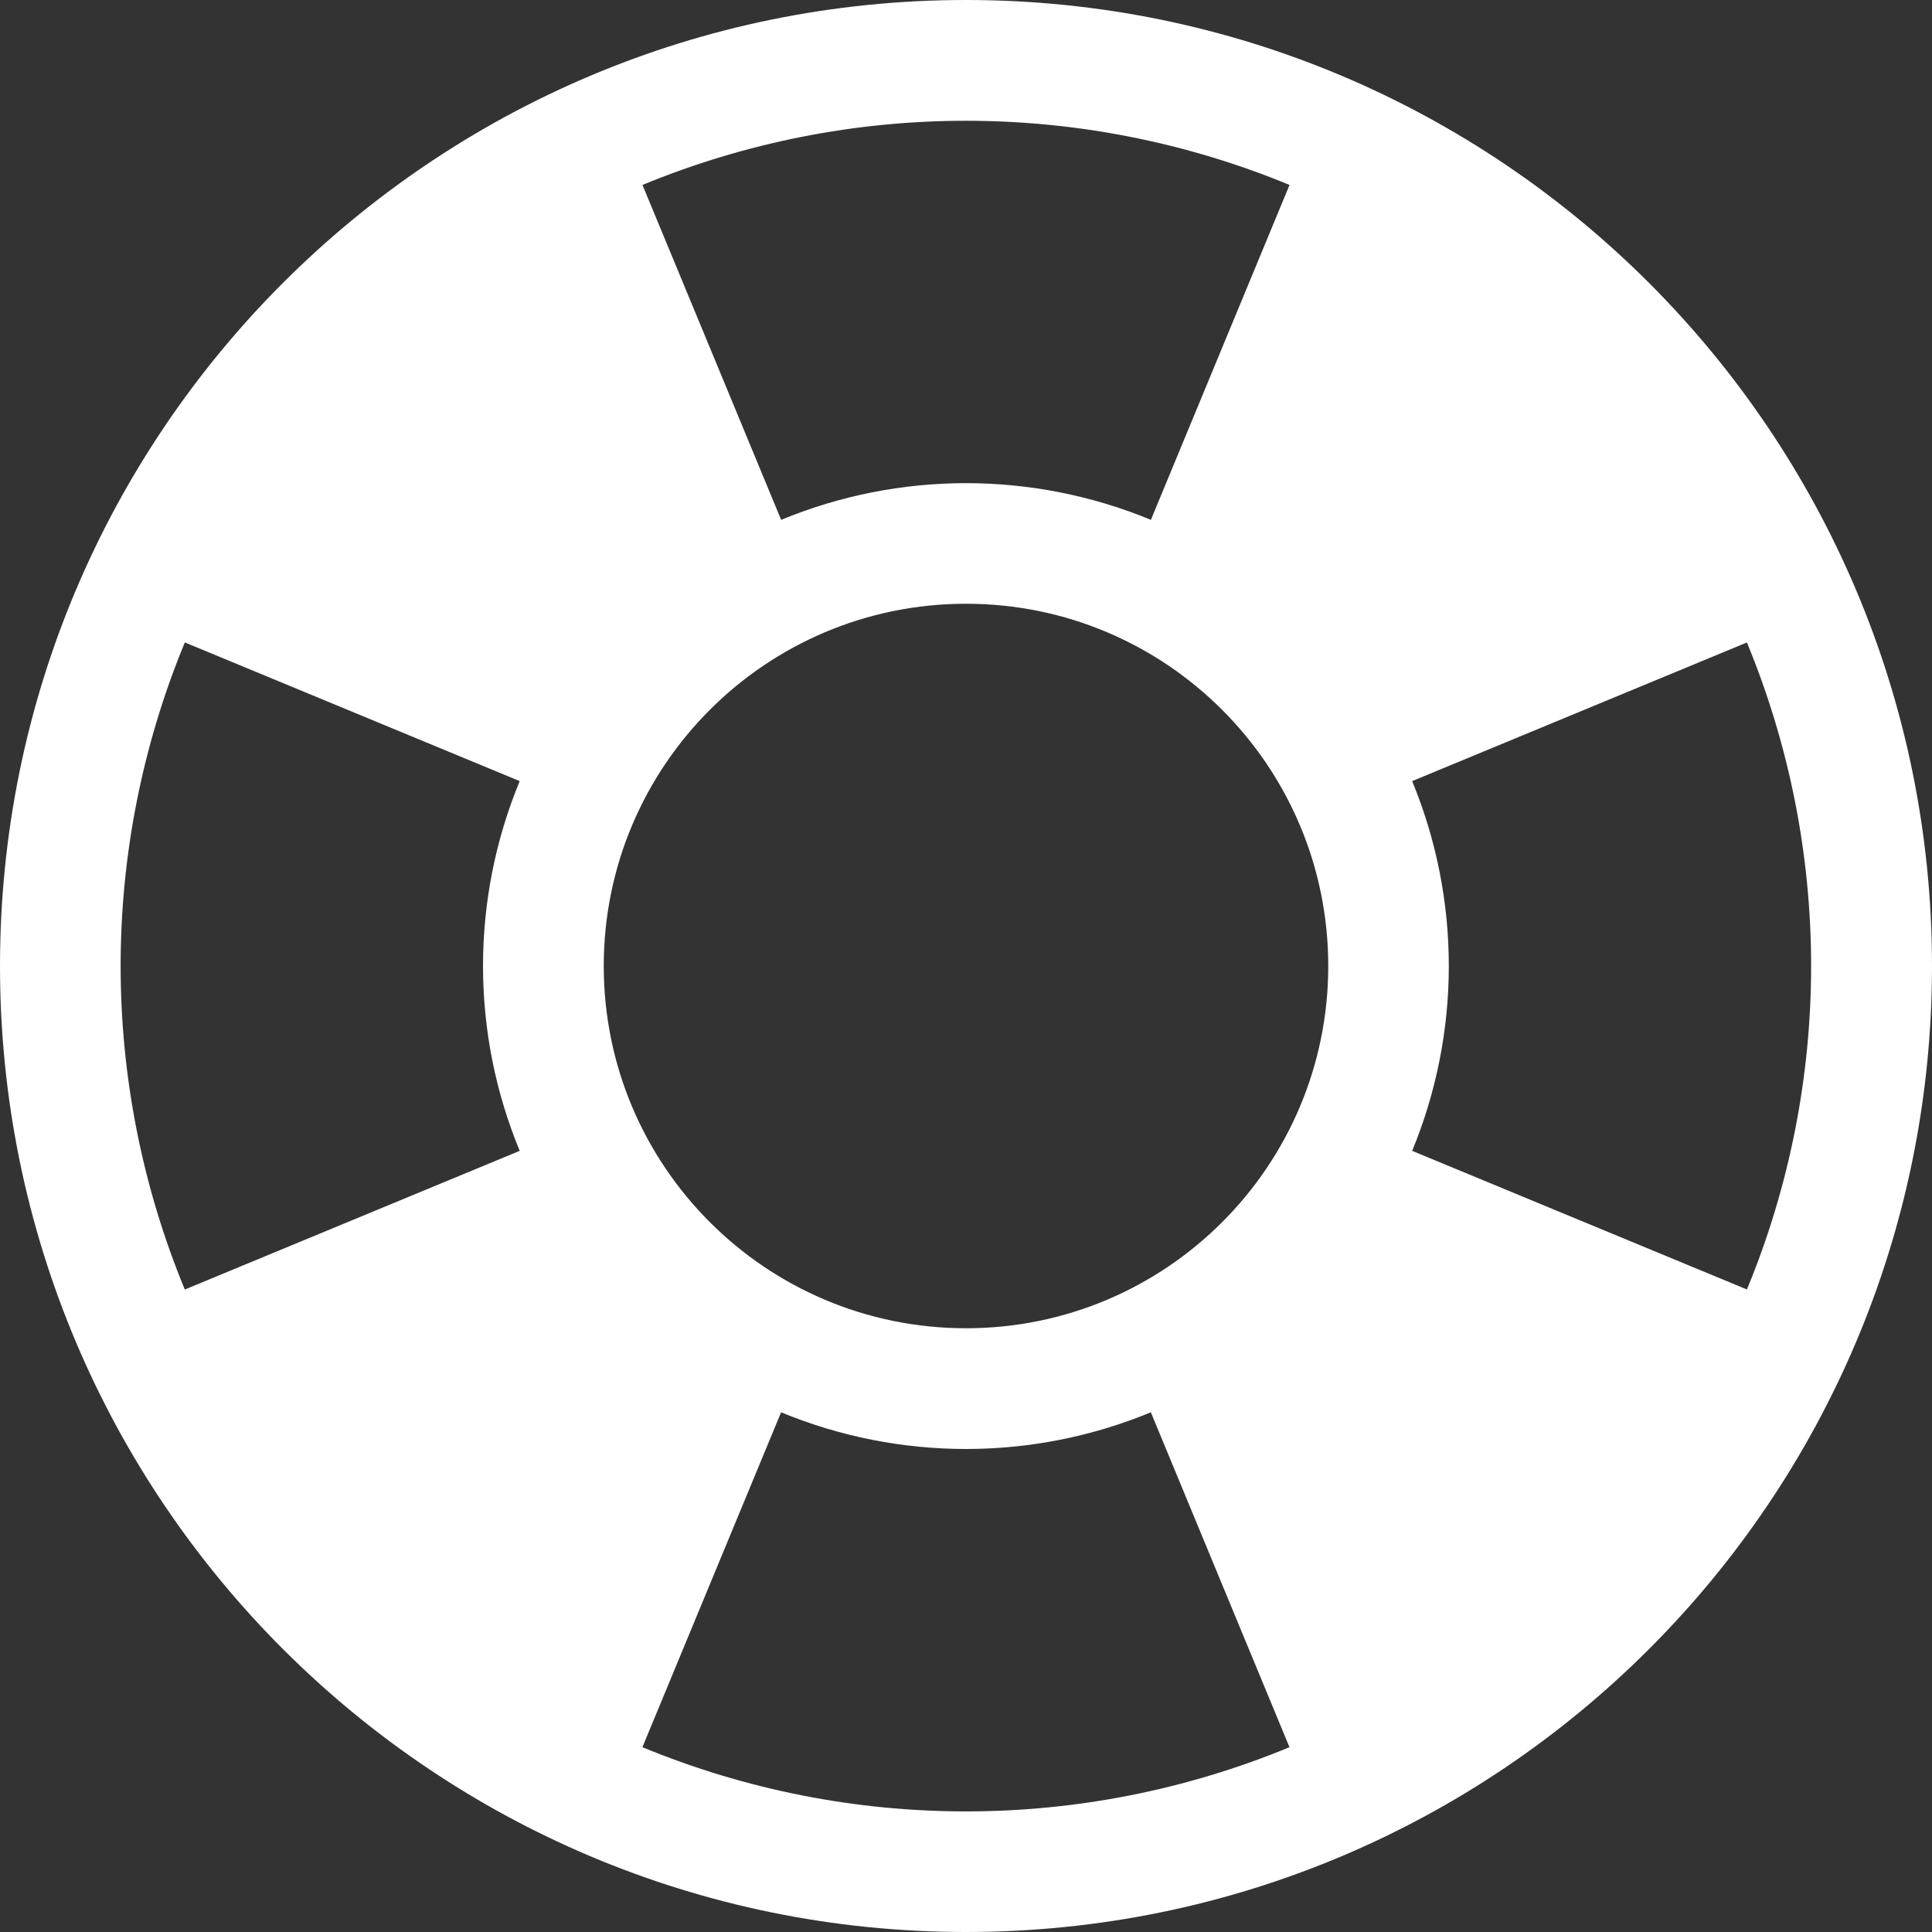
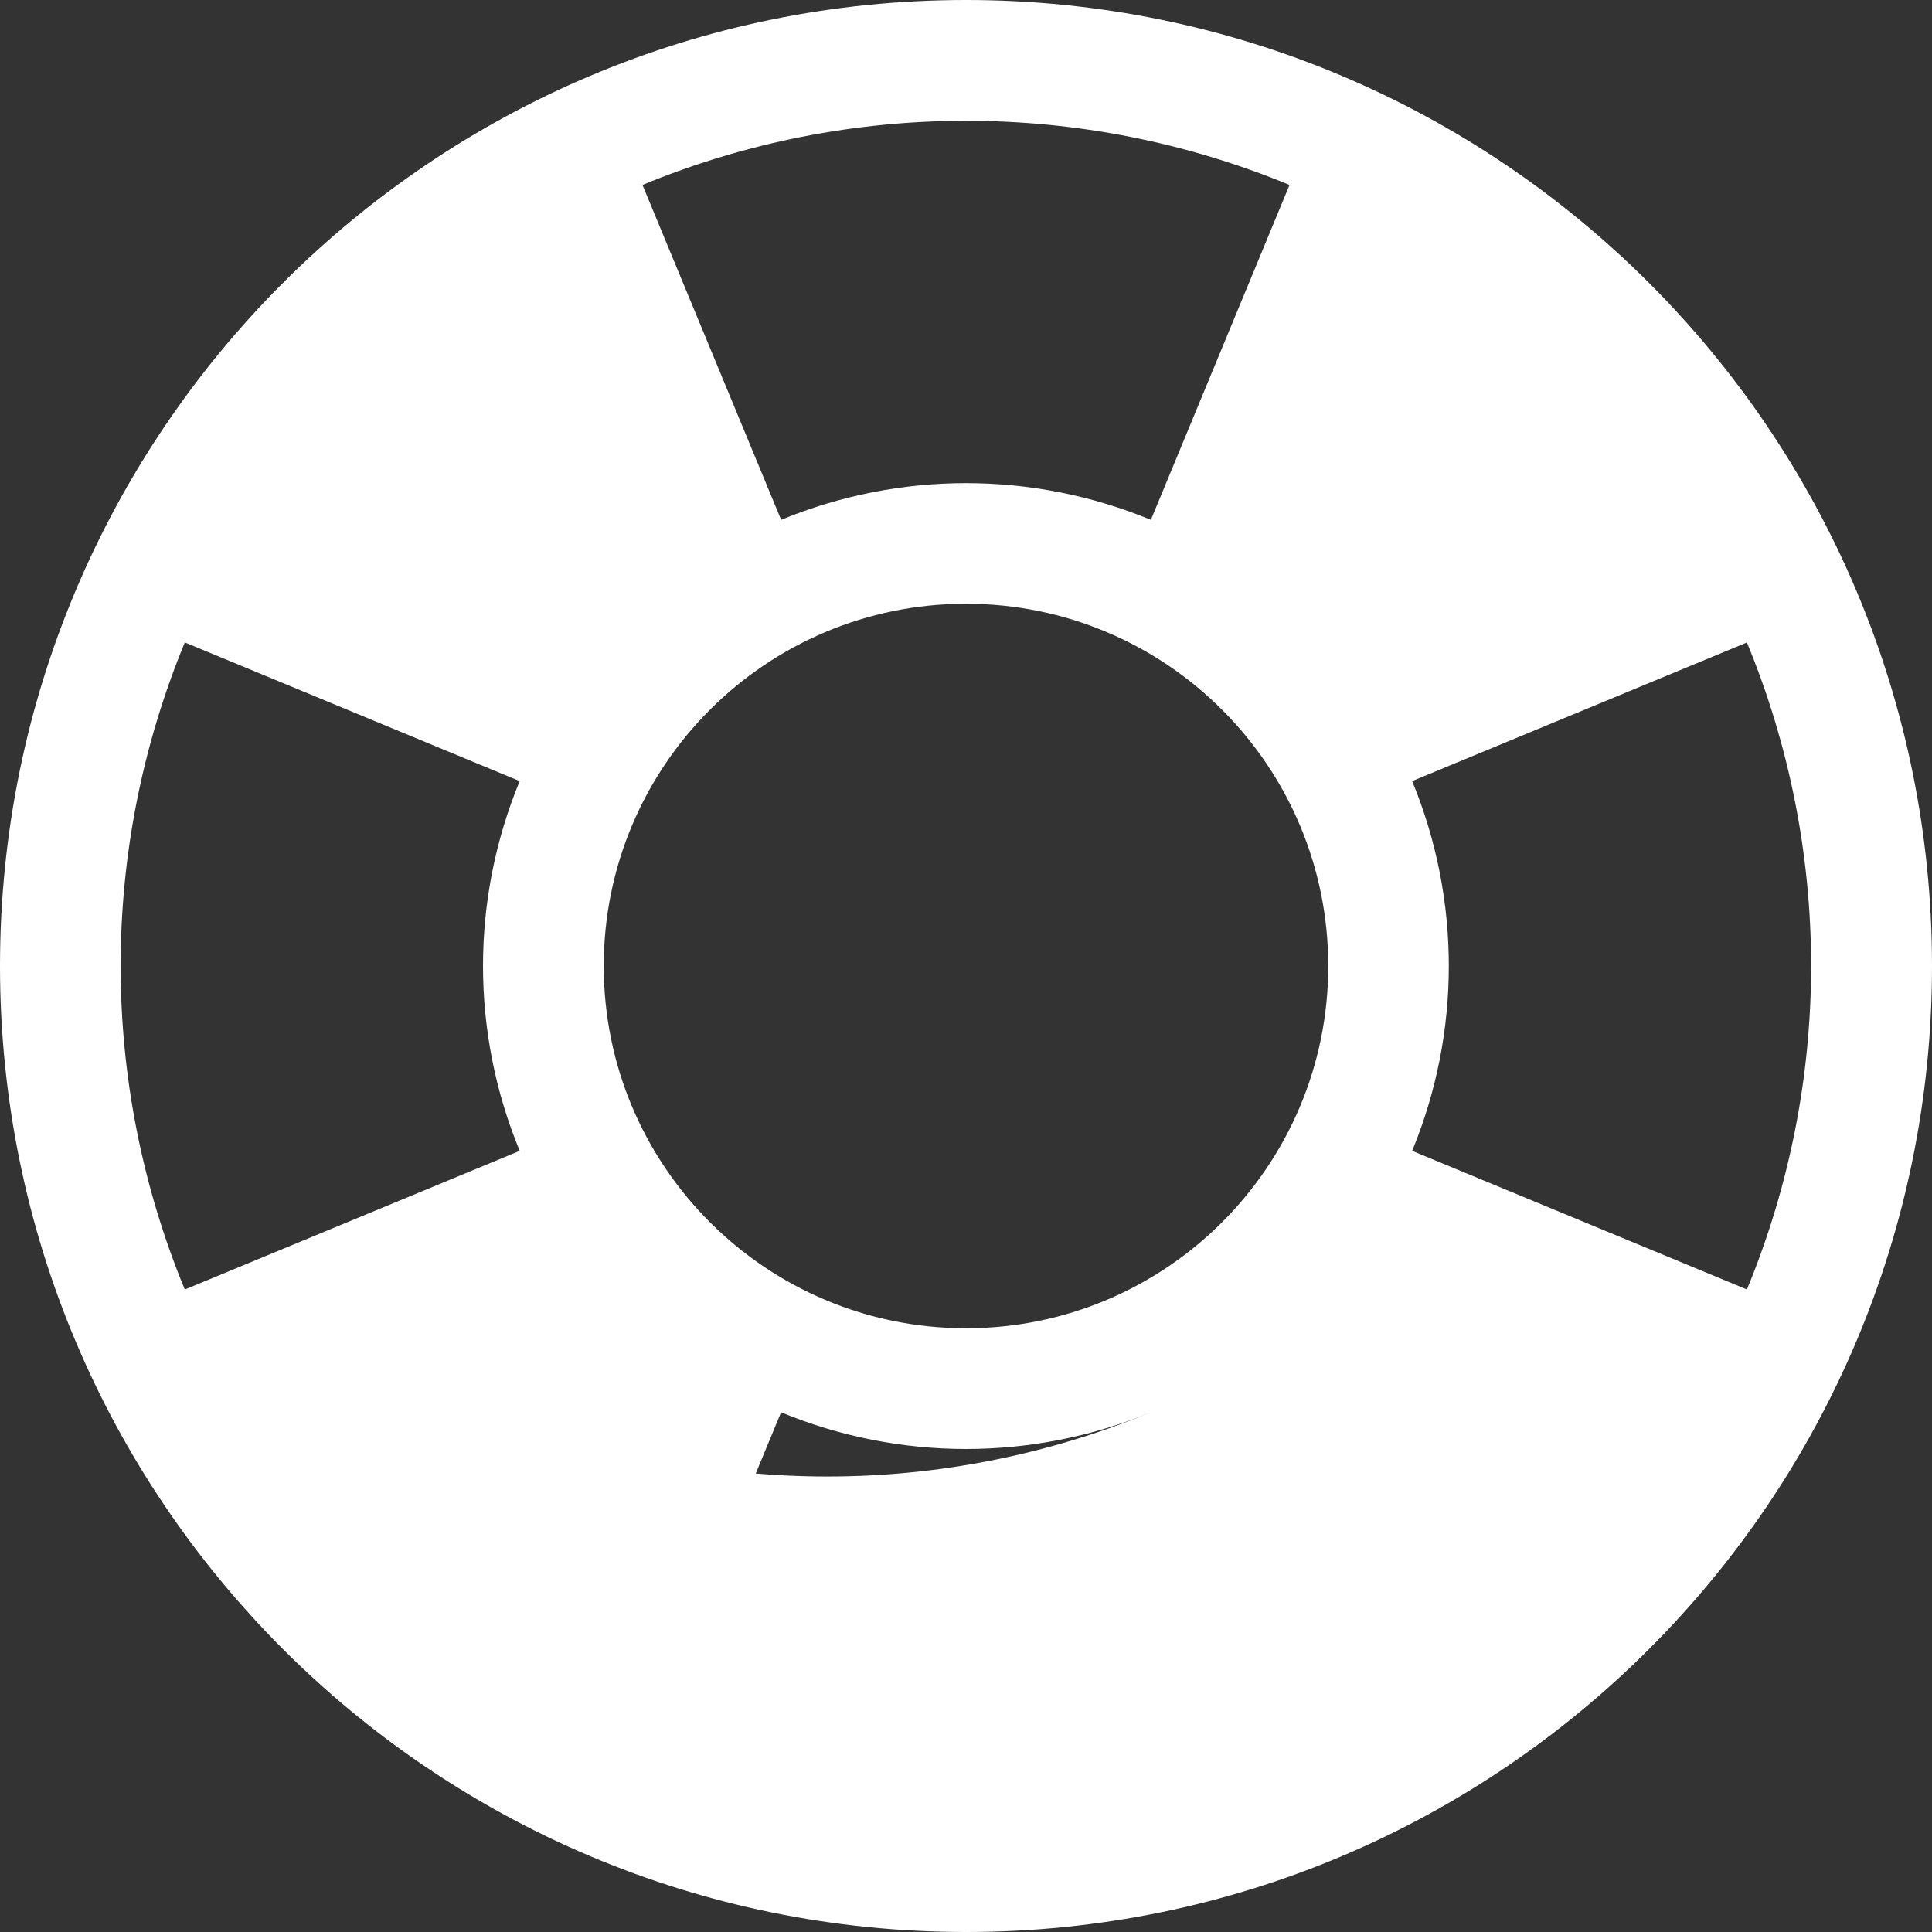
<svg xmlns="http://www.w3.org/2000/svg" id="Layer_2" viewBox="0 0 409.6 409.6">
  <rect x="0" y="0" width="409.6" height="409.6" fill="#333333" stroke="none" />
  <defs>
    <style>.cls-1{fill:#fff;}</style>
  </defs>
  <g id="Layer_1-2">
-     <path class="cls-1" d="M204.8,0C91.69,0,0,91.69,0,204.8s91.69,204.8,204.8,204.8,204.8-91.7,204.8-204.8S317.91,0,204.8,0Zm-76.8,204.8c0-42.42,34.38-76.8,76.8-76.8s76.8,34.38,76.8,76.8-34.38,76.8-76.8,76.8-76.8-34.38-76.8-76.8h0Zm242.39,68.59l-71-29.4c10.36-25.1,10.36-53.29,0-78.39l48.85-20.23,22.12-9.16c18.15,43.93,18.15,93.25,0,137.18h.03ZM273.39,39.21l-29.39,71c-25.1-10.37-53.29-10.37-78.39,0l-13.79-33.31-15.61-37.69c43.93-18.14,93.25-18.14,137.18,0h0ZM39.21,136.21l37.69,15.61,33.28,13.78c-10.37,25.1-10.37,53.29,0,78.39l-71,29.4c-18.14-43.93-18.14-93.25,0-137.18h.03Zm97,234.18l9.16-22.12,20.23-48.85c25.1,10.37,53.29,10.37,78.39,0l29.39,71c-43.93,18.15-93.25,18.15-137.18,0v-.03Z" />
+     <path class="cls-1" d="M204.8,0C91.69,0,0,91.69,0,204.8s91.69,204.8,204.8,204.8,204.8-91.7,204.8-204.8S317.91,0,204.8,0Zm-76.8,204.8c0-42.42,34.38-76.8,76.8-76.8s76.8,34.38,76.8,76.8-34.38,76.8-76.8,76.8-76.8-34.38-76.8-76.8h0Zm242.39,68.59l-71-29.4c10.36-25.1,10.36-53.29,0-78.39l48.85-20.23,22.12-9.16c18.15,43.93,18.15,93.25,0,137.18h.03ZM273.39,39.21l-29.39,71c-25.1-10.37-53.29-10.37-78.39,0l-13.79-33.31-15.61-37.69c43.93-18.14,93.25-18.14,137.18,0h0ZM39.21,136.21l37.69,15.61,33.28,13.78c-10.37,25.1-10.37,53.29,0,78.39l-71,29.4c-18.14-43.93-18.14-93.25,0-137.18h.03Zm97,234.18l9.16-22.12,20.23-48.85c25.1,10.37,53.29,10.37,78.39,0c-43.93,18.15-93.25,18.15-137.18,0v-.03Z" />
  </g>
</svg>